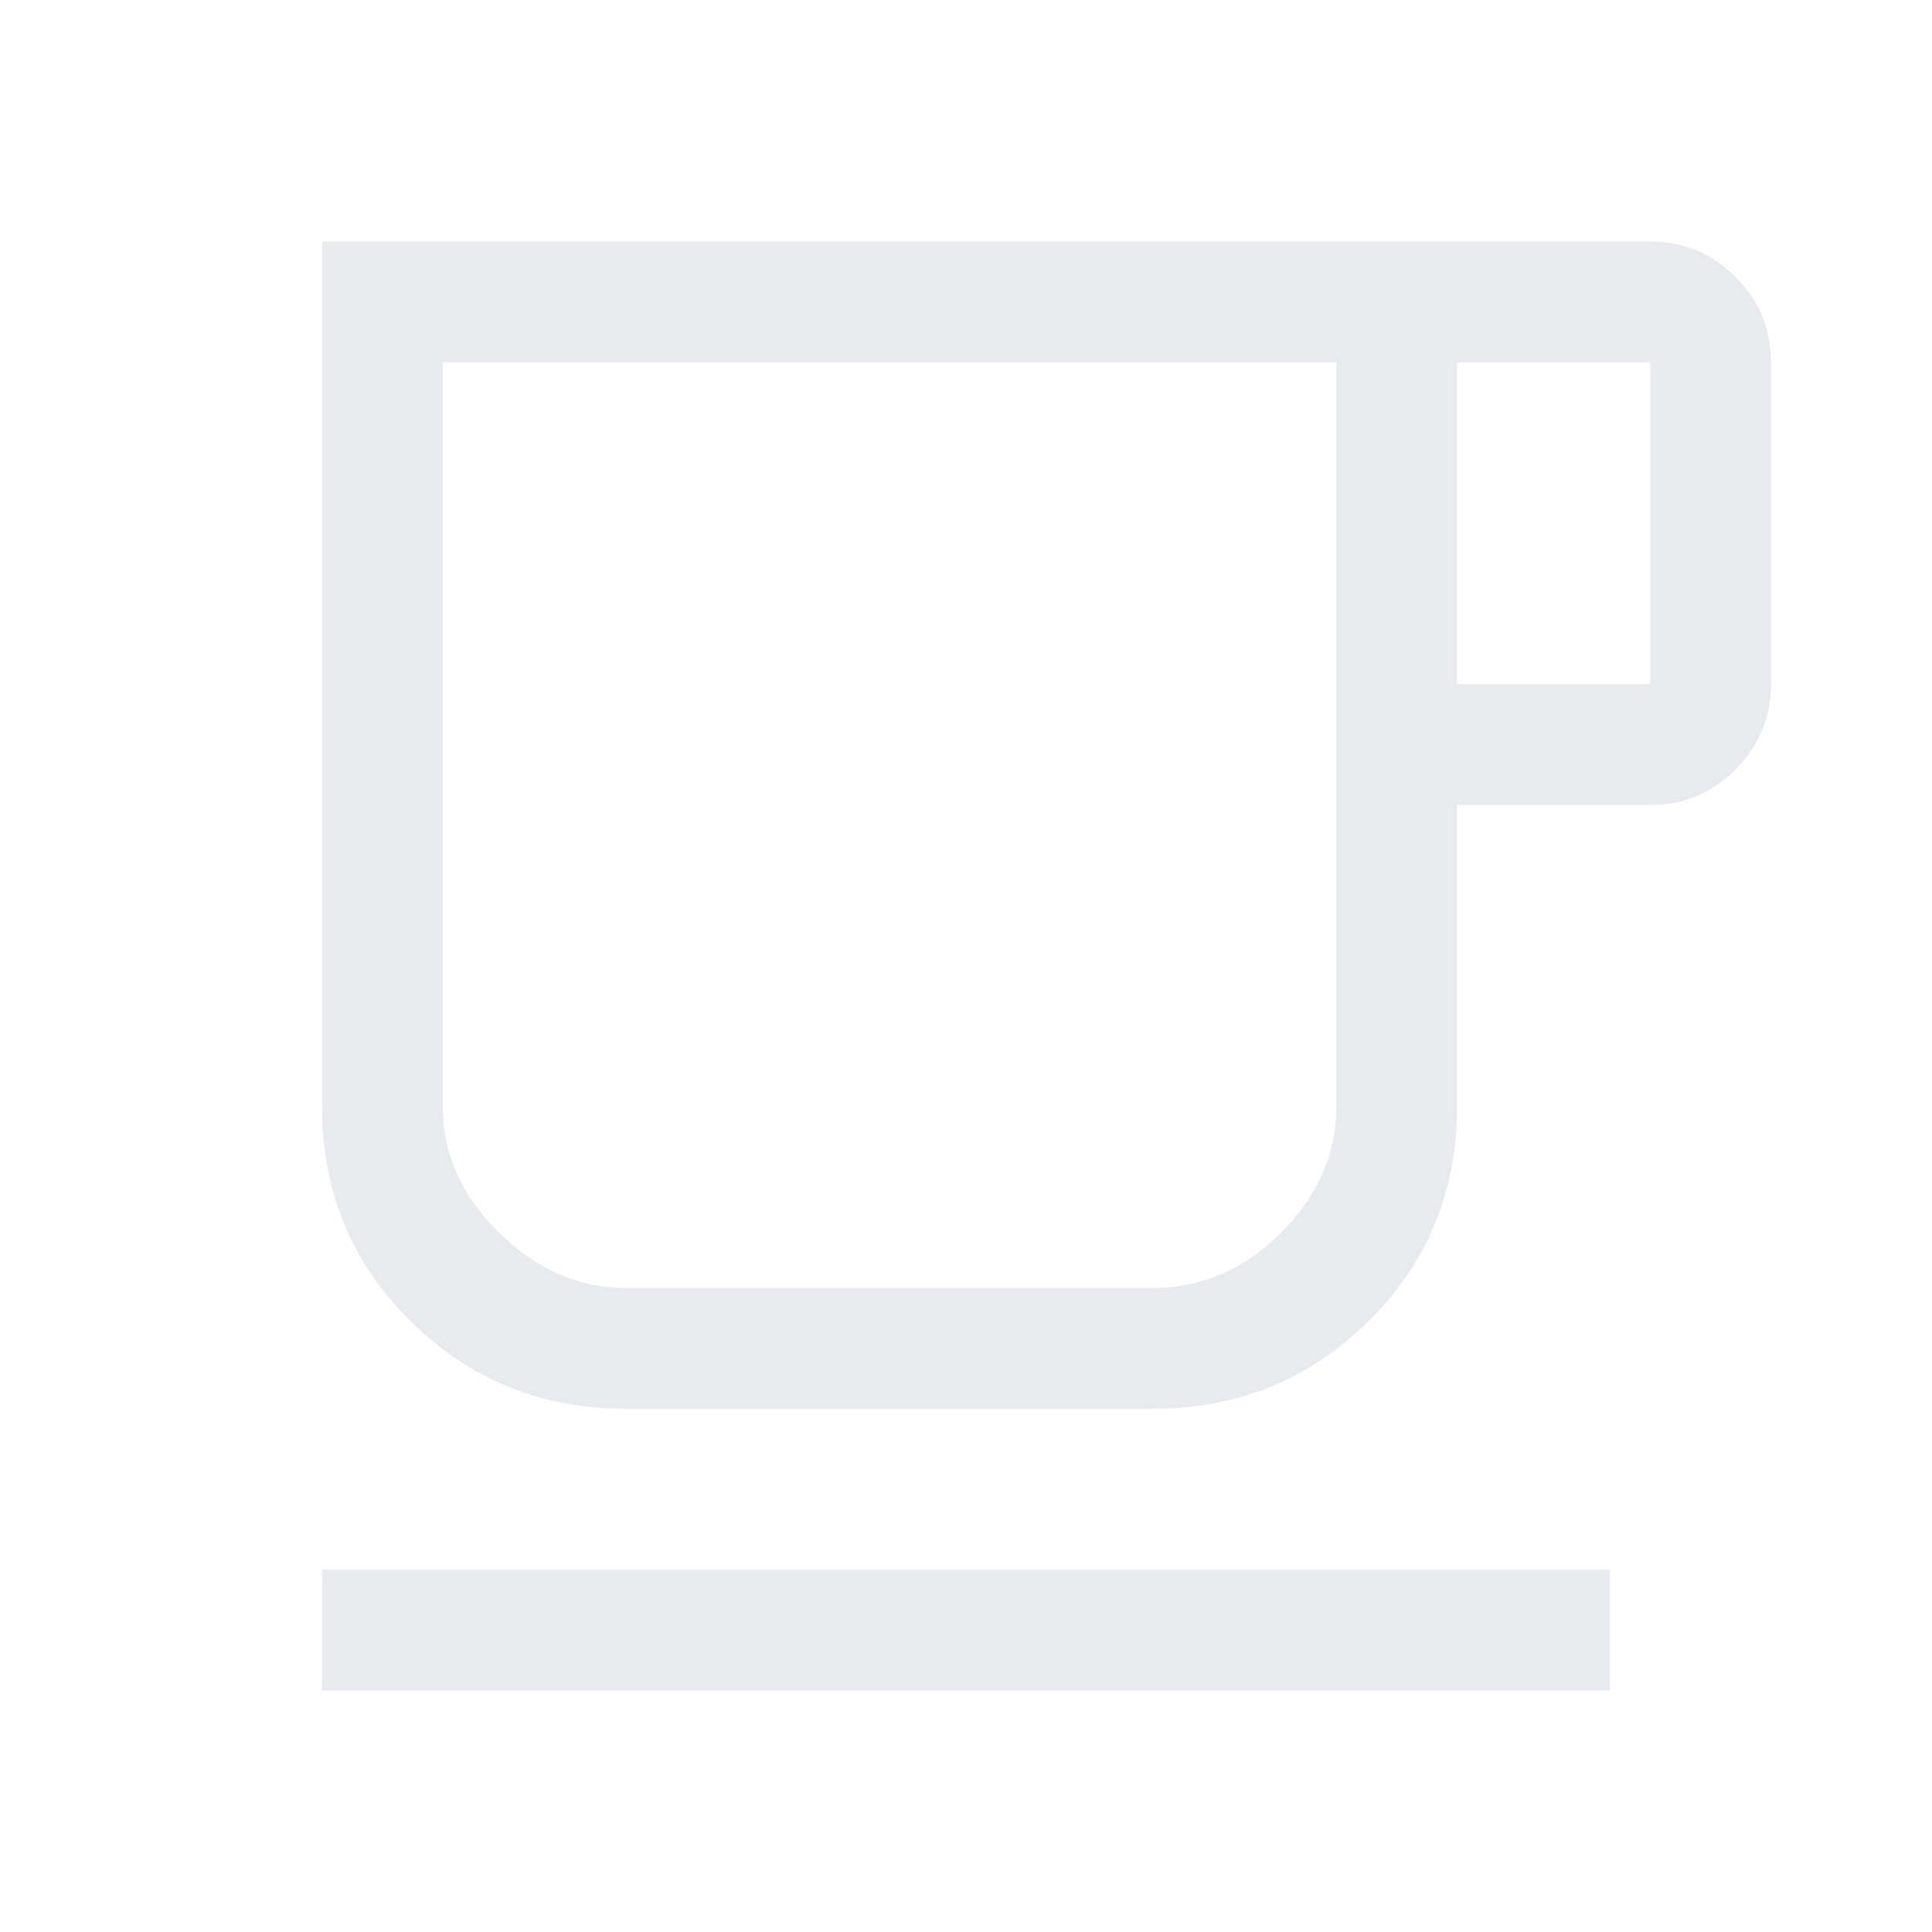
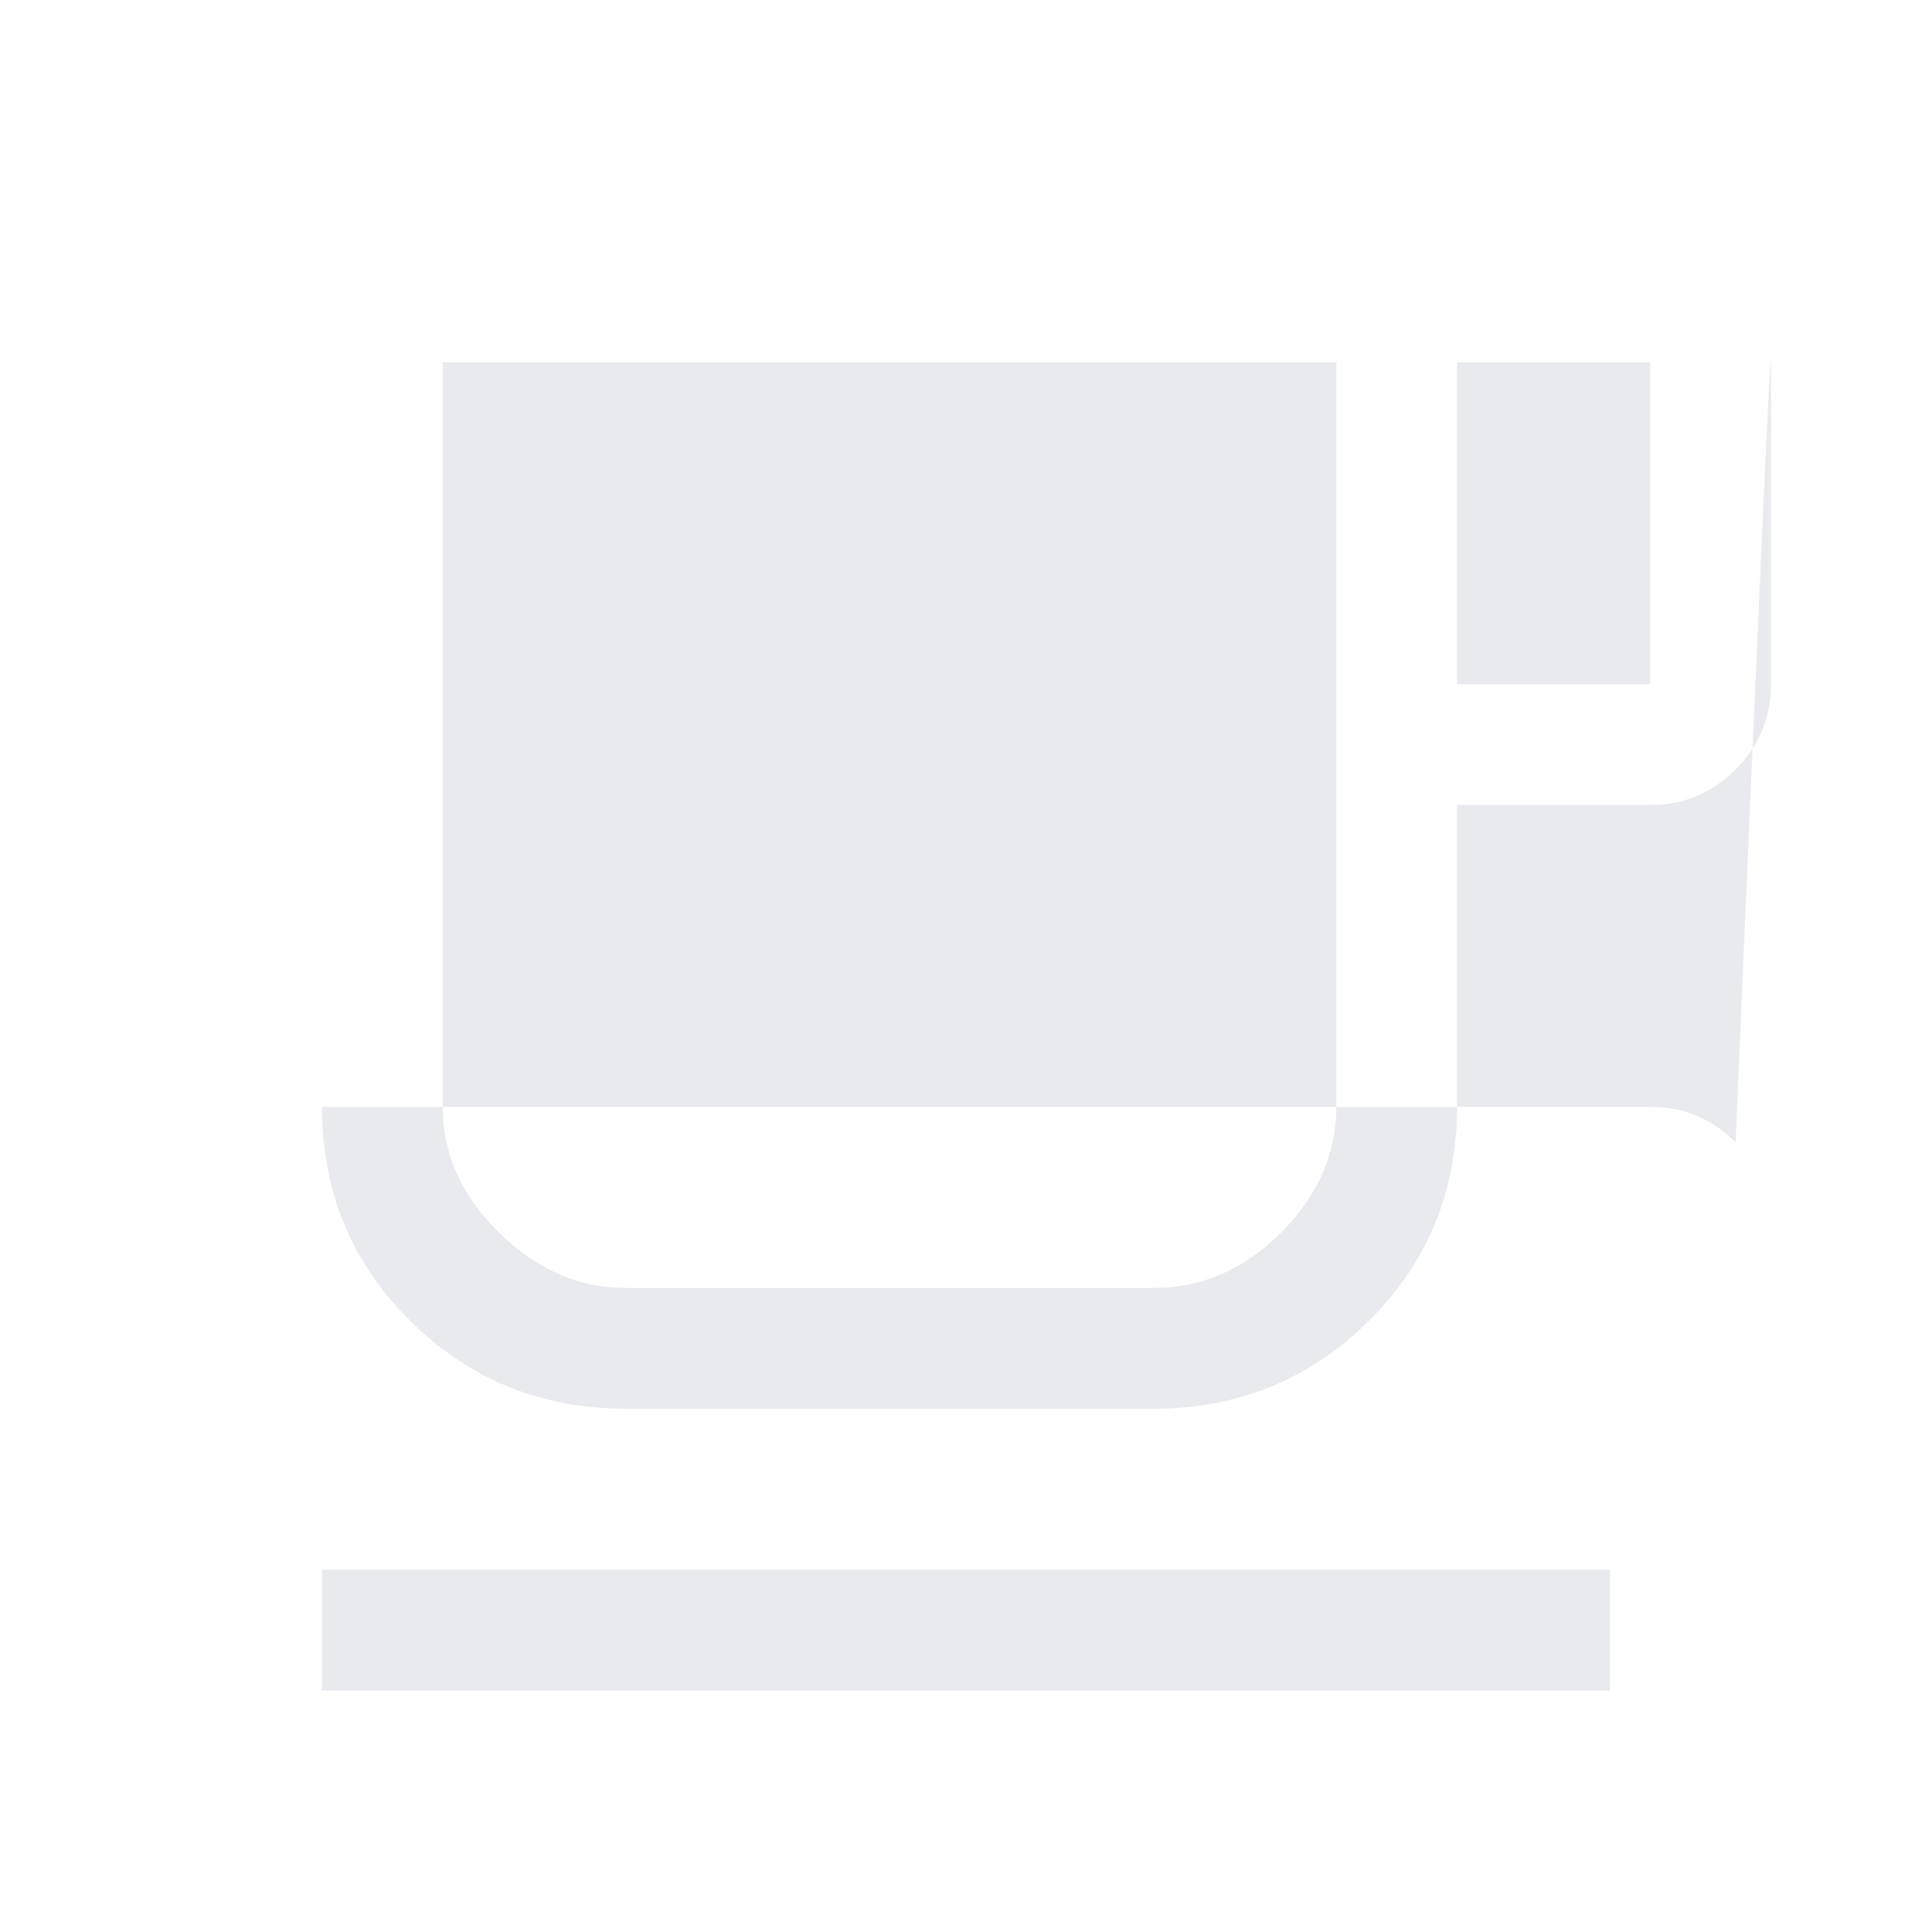
<svg xmlns="http://www.w3.org/2000/svg" height="48px" viewBox="0 -960 960 960" width="48px" fill="#e8eaed">
-   <path d="M160-120v-60h640v60H160Zm151-140q-63 0-107-43.5T160-410v-430h660q24.75 0 42.38 17.62Q880-804.75 880-780v160q0 24.75-17.62 42.37Q844.75-560 820-560h-96v150q0 63-44 106.5T573-260H311Zm0-60h261.98q36.02 0 63.52-27.5T664-410v-370H220v370q0 35 28 62.5t63 27.5Zm413-300h96v-160h-96v160ZM311-320h-91 444-353Z" />
+   <path d="M160-120v-60h640v60H160Zm151-140q-63 0-107-43.5T160-410h660q24.75 0 42.38 17.62Q880-804.75 880-780v160q0 24.75-17.62 42.37Q844.75-560 820-560h-96v150q0 63-44 106.5T573-260H311Zm0-60h261.98q36.02 0 63.52-27.5T664-410v-370H220v370q0 35 28 62.5t63 27.5Zm413-300h96v-160h-96v160ZM311-320h-91 444-353Z" />
</svg>